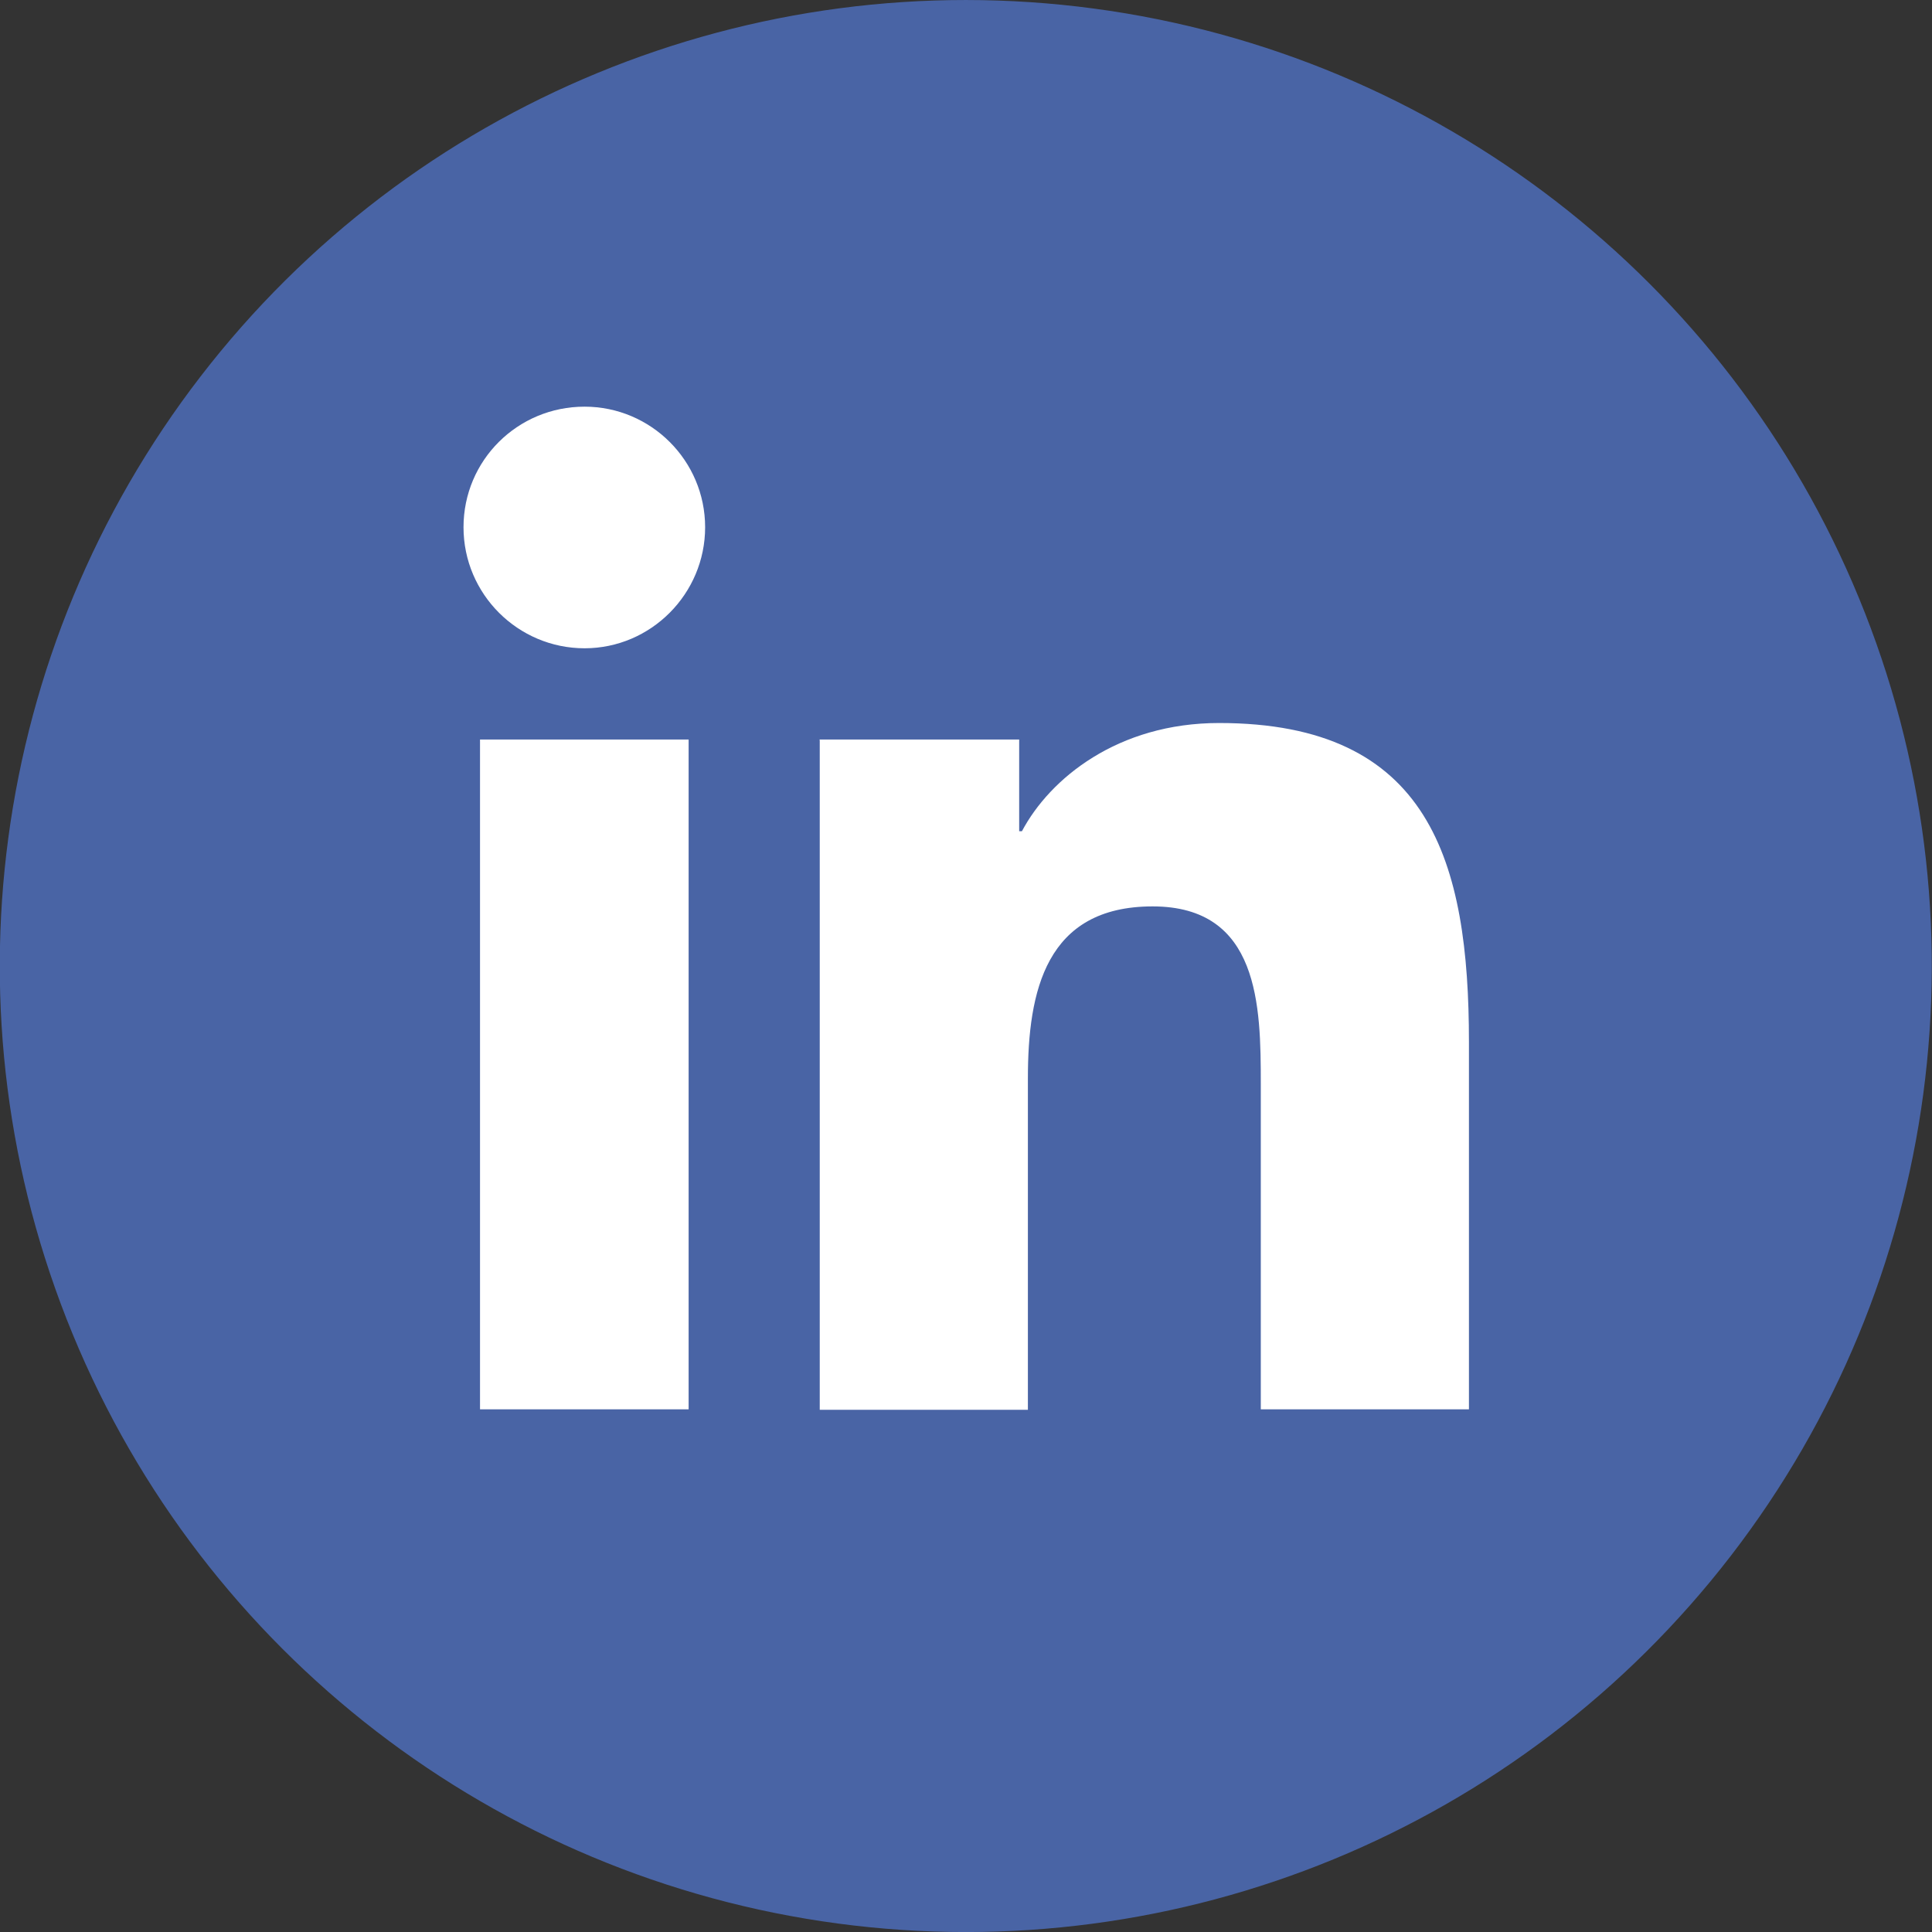
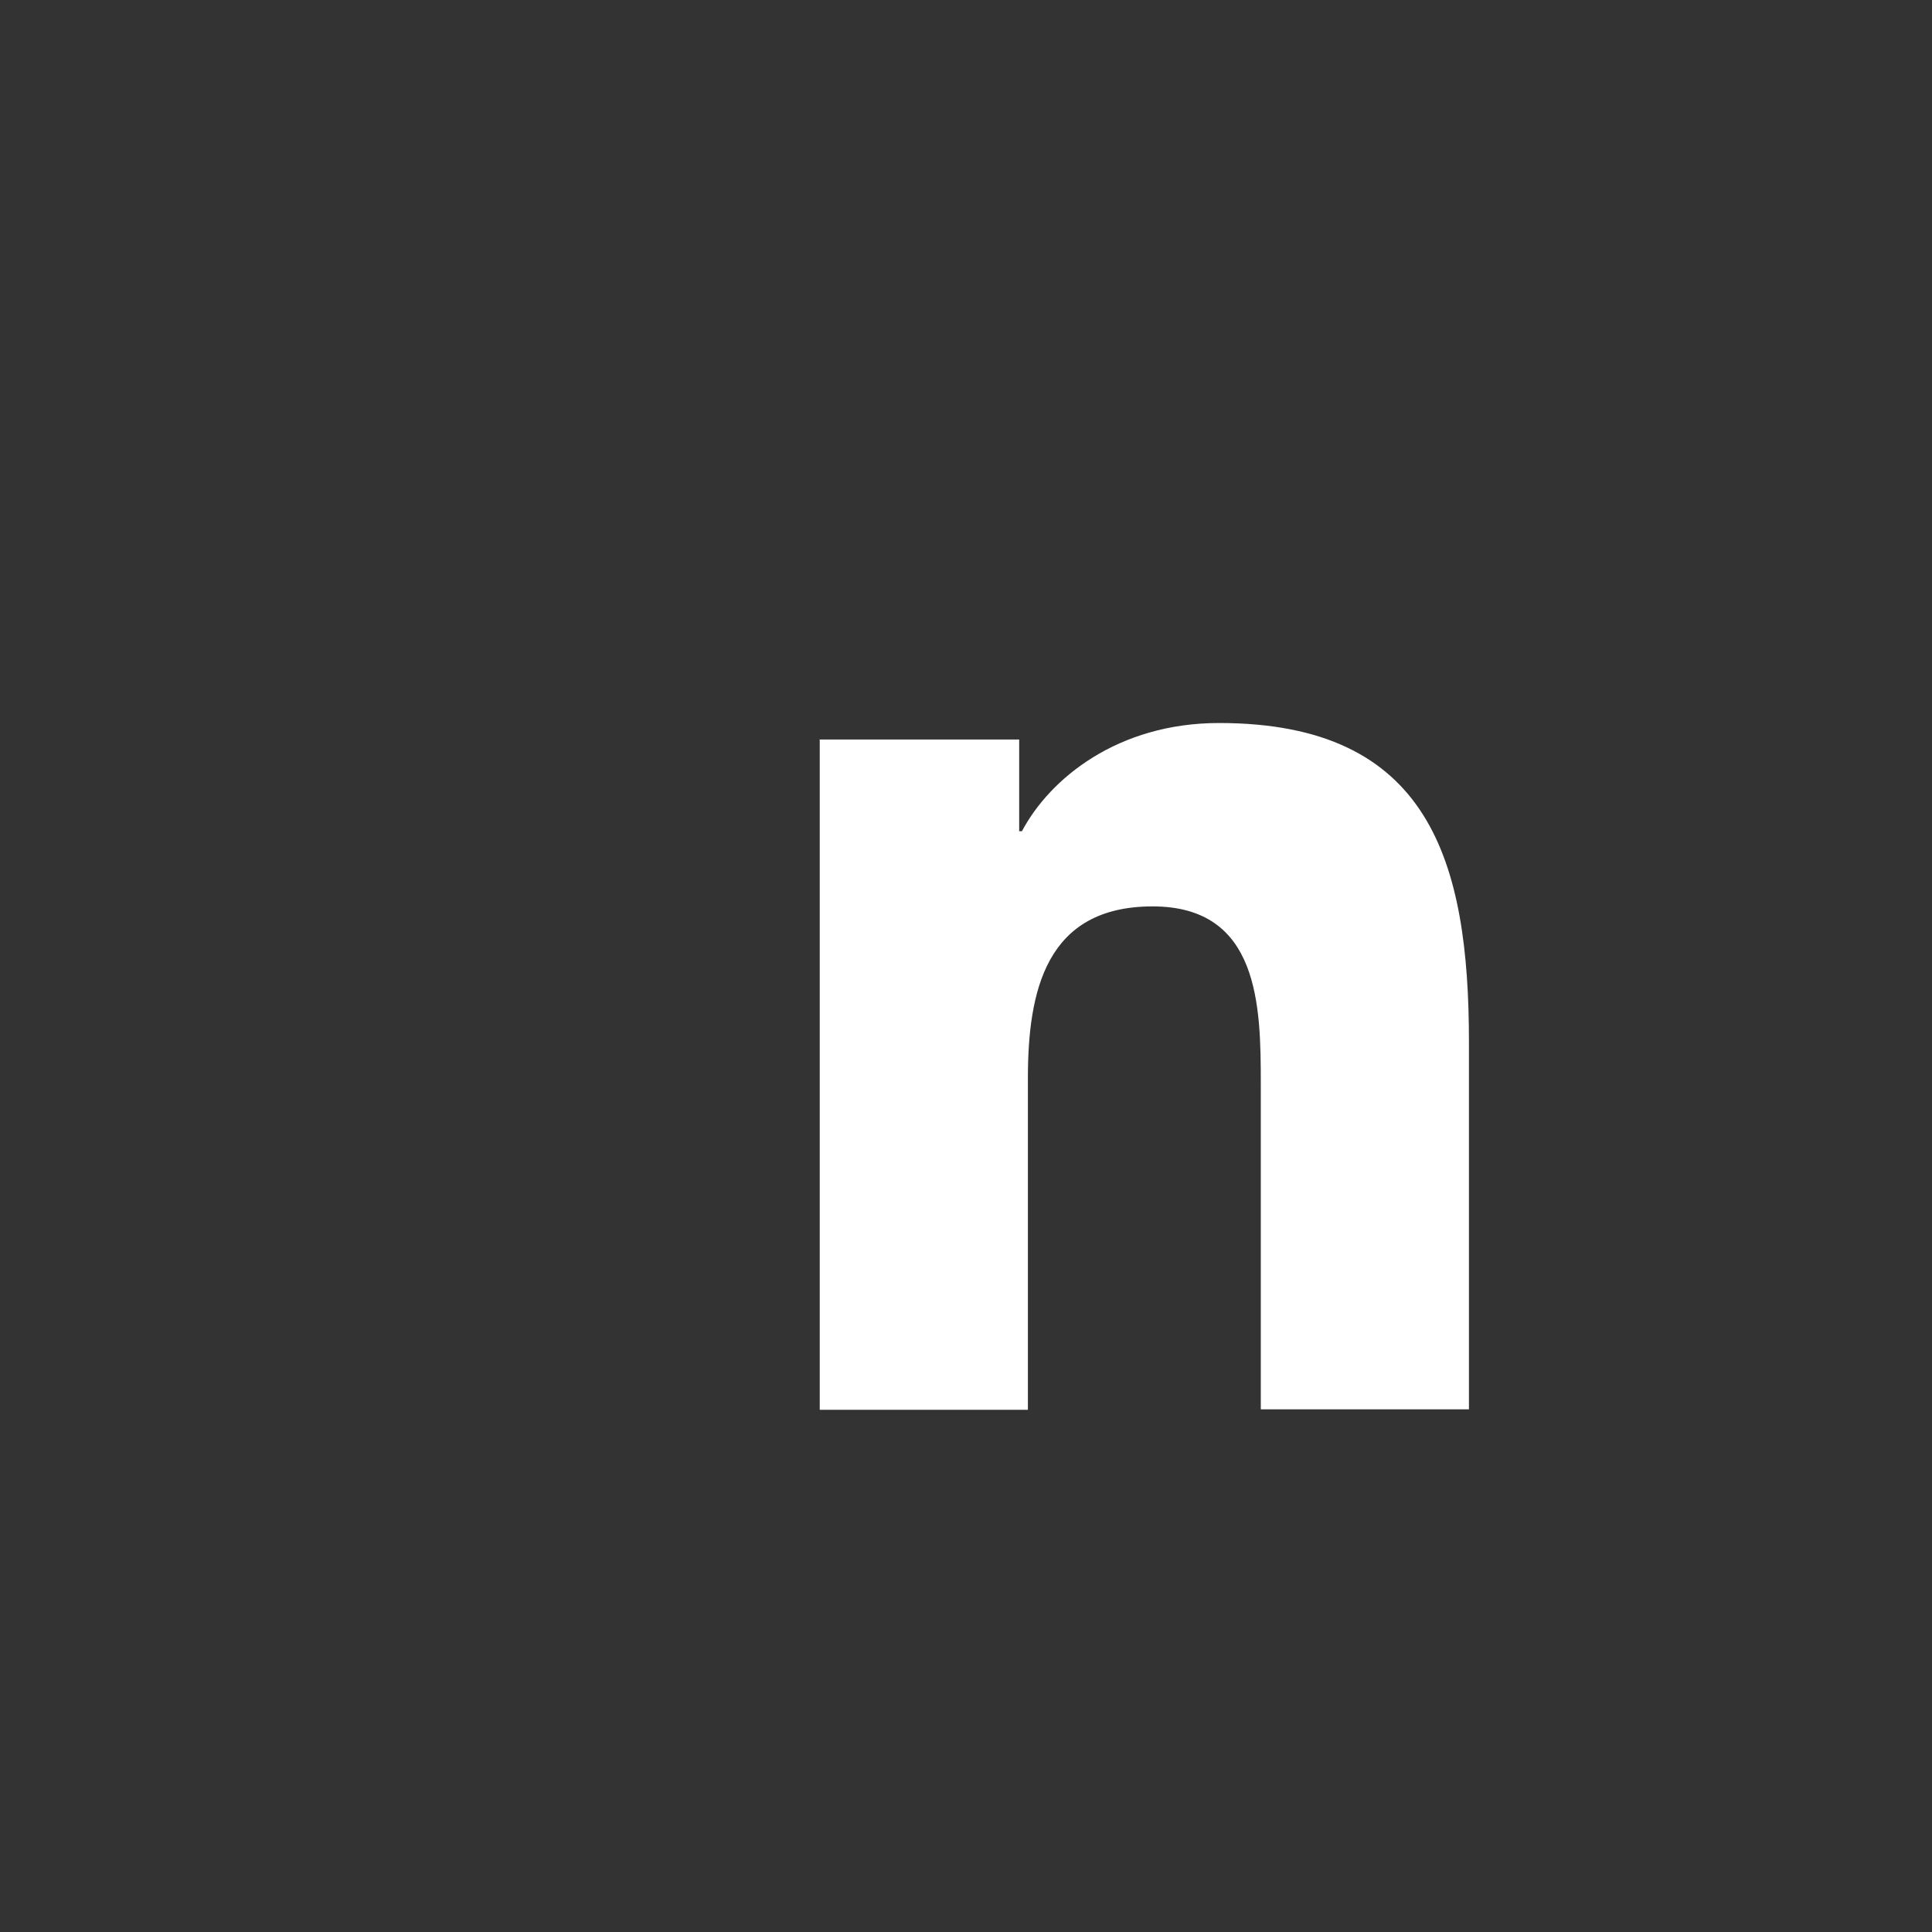
<svg xmlns="http://www.w3.org/2000/svg" id="Capa_2" data-name="Capa 2" viewBox="0 0 42.14 42.14">
  <rect x="0" y="0" width="42.14" height="42.14" fill="#333333" stroke="none" />
  <defs>
    <style>      .cls-1 {        fill: #4964a5;      }      .cls-1, .cls-2 {        stroke-width: 0px;      }      .cls-2 {        fill: #fff;      }    </style>
  </defs>
  <g id="Información">
    <g>
-       <circle class="cls-1" cx="21.07" cy="21.07" r="21.07" transform="translate(-6.44 9.61) rotate(-22.38)" />
      <g>
-         <path class="cls-2" d="m10.47,16.13h4.55v14.61h-4.55v-14.61Zm2.28-7.26c1.45,0,2.63,1.18,2.63,2.63s-1.18,2.64-2.63,2.64-2.64-1.18-2.64-2.64,1.18-2.63,2.64-2.63" />
        <path class="cls-2" d="m17.87,16.13h4.36v2h.06c.61-1.15,2.09-2.36,4.3-2.36,4.6,0,5.45,3.02,5.45,6.96v8.01h-4.54v-7.1c0-1.7-.03-3.87-2.36-3.87s-2.72,1.85-2.72,3.75v7.23h-4.54v-14.61Z" />
      </g>
    </g>
  </g>
</svg>